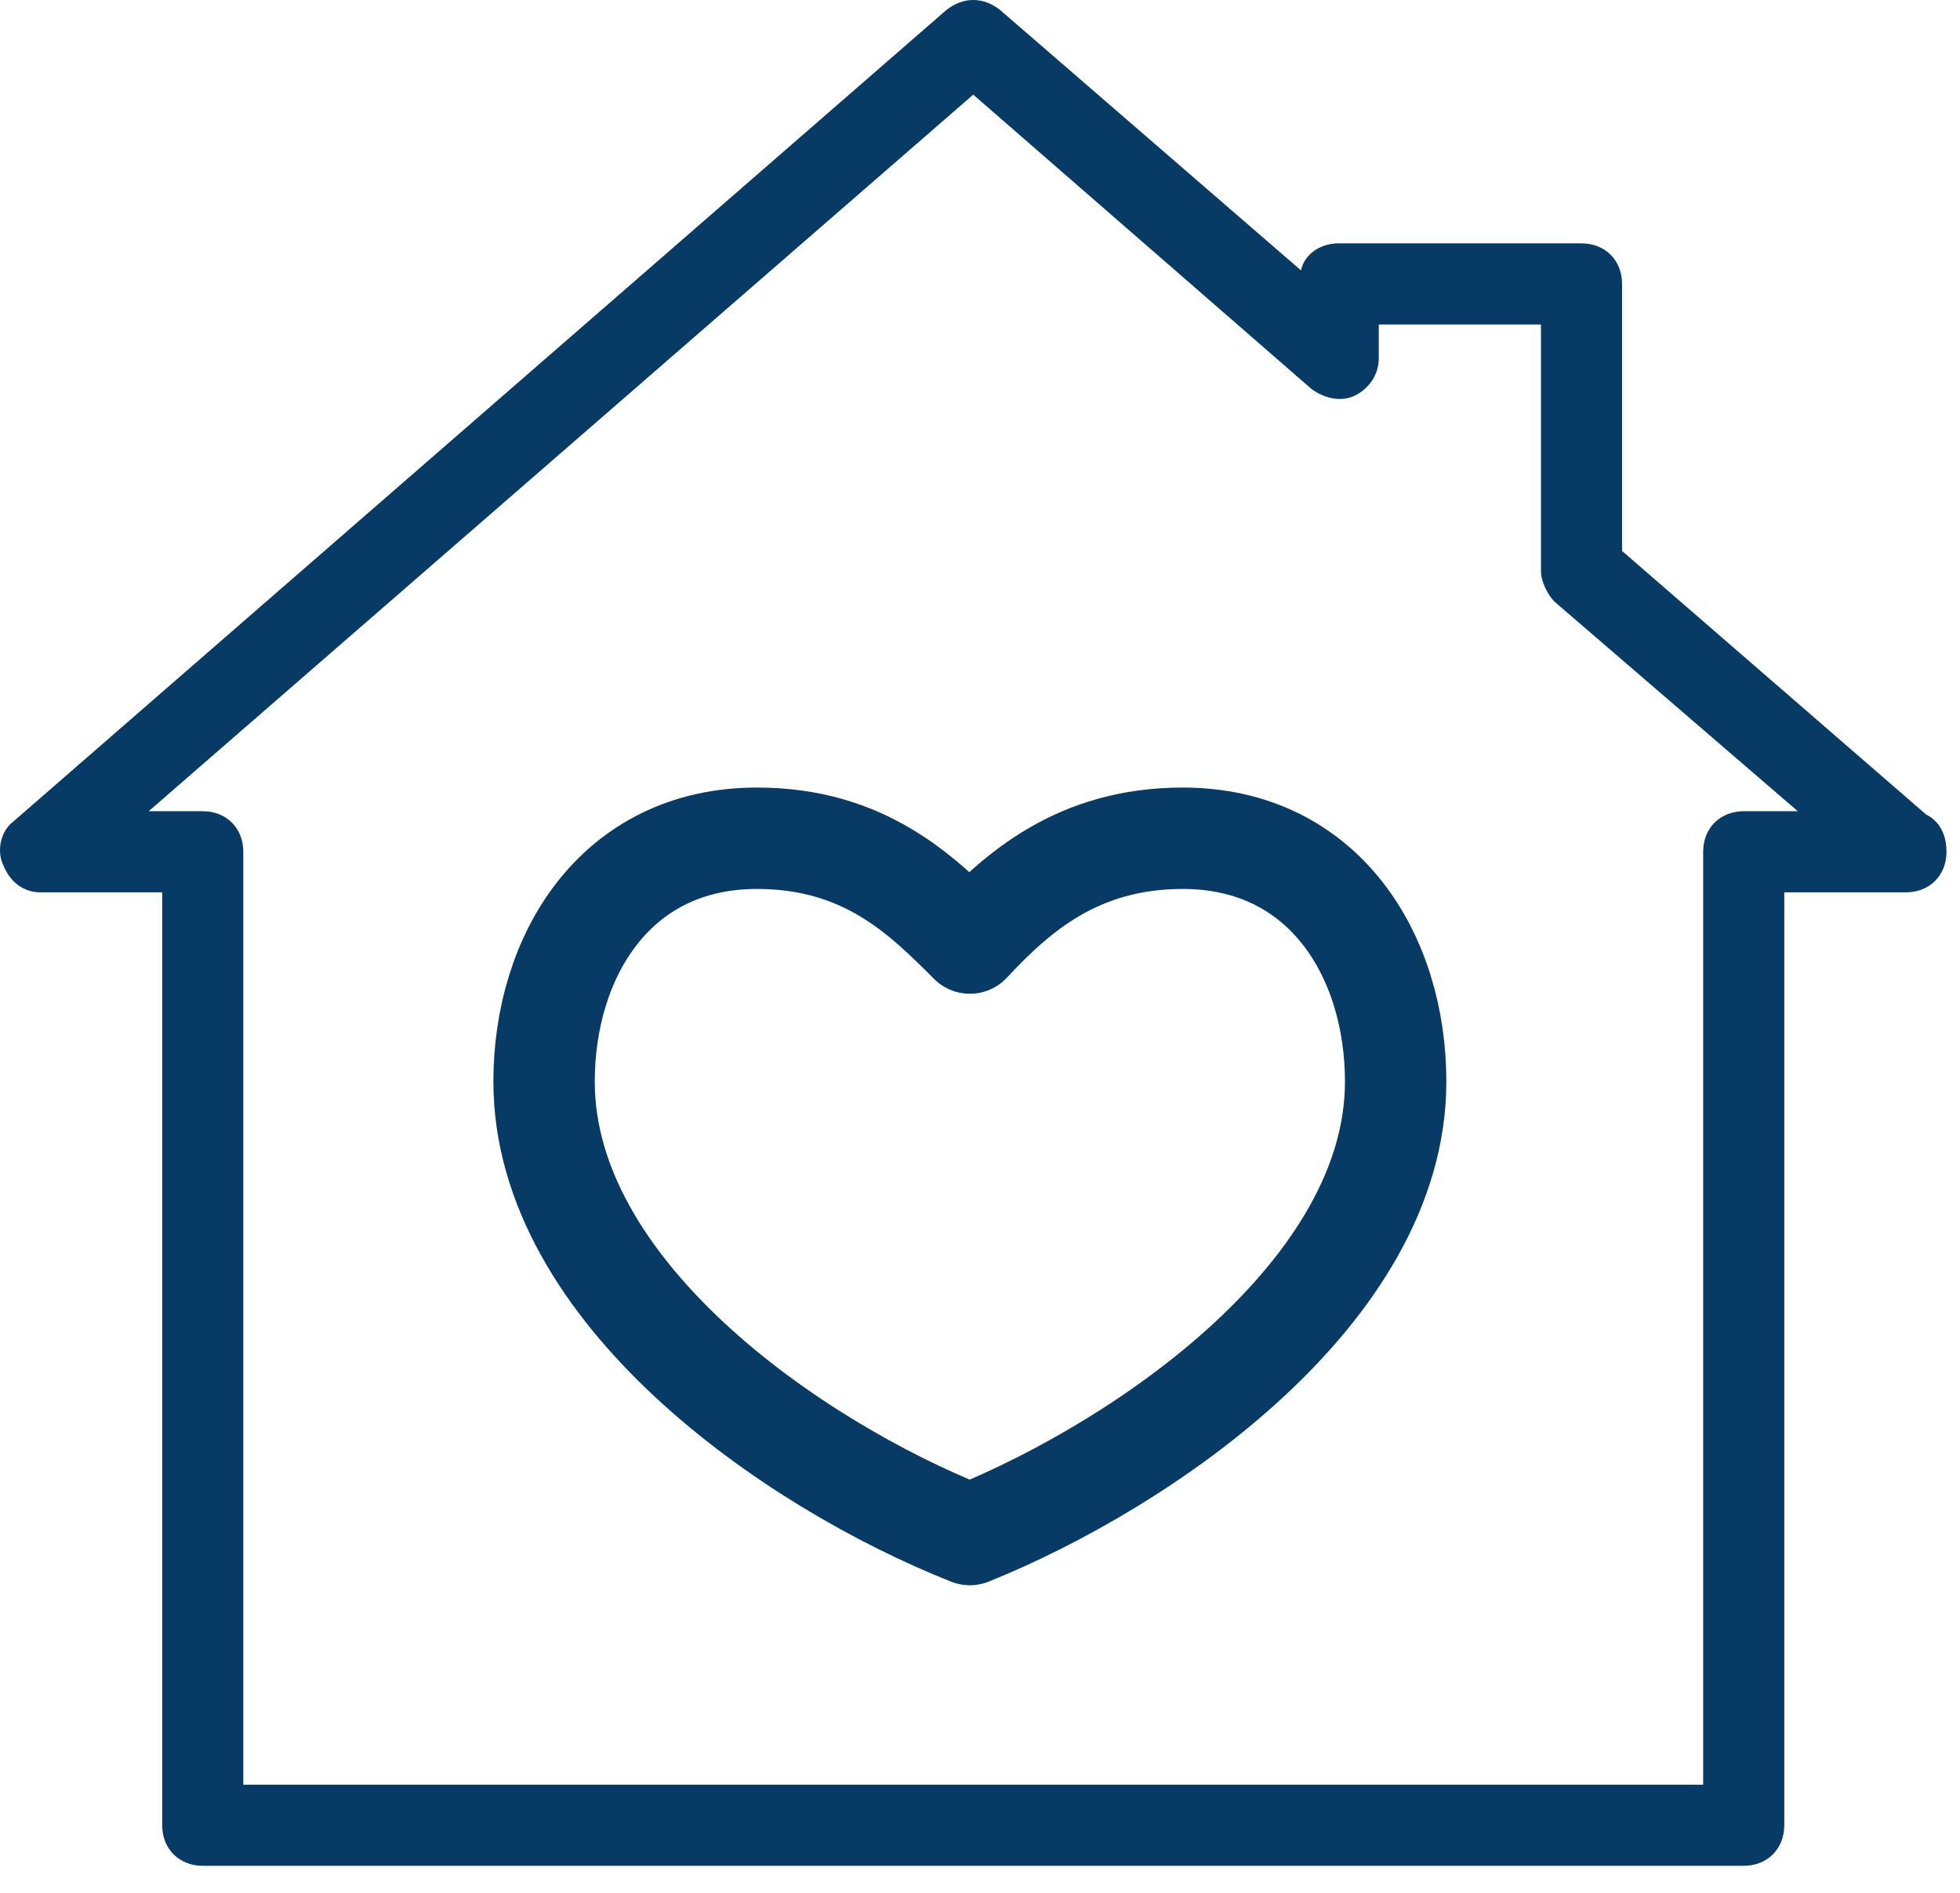
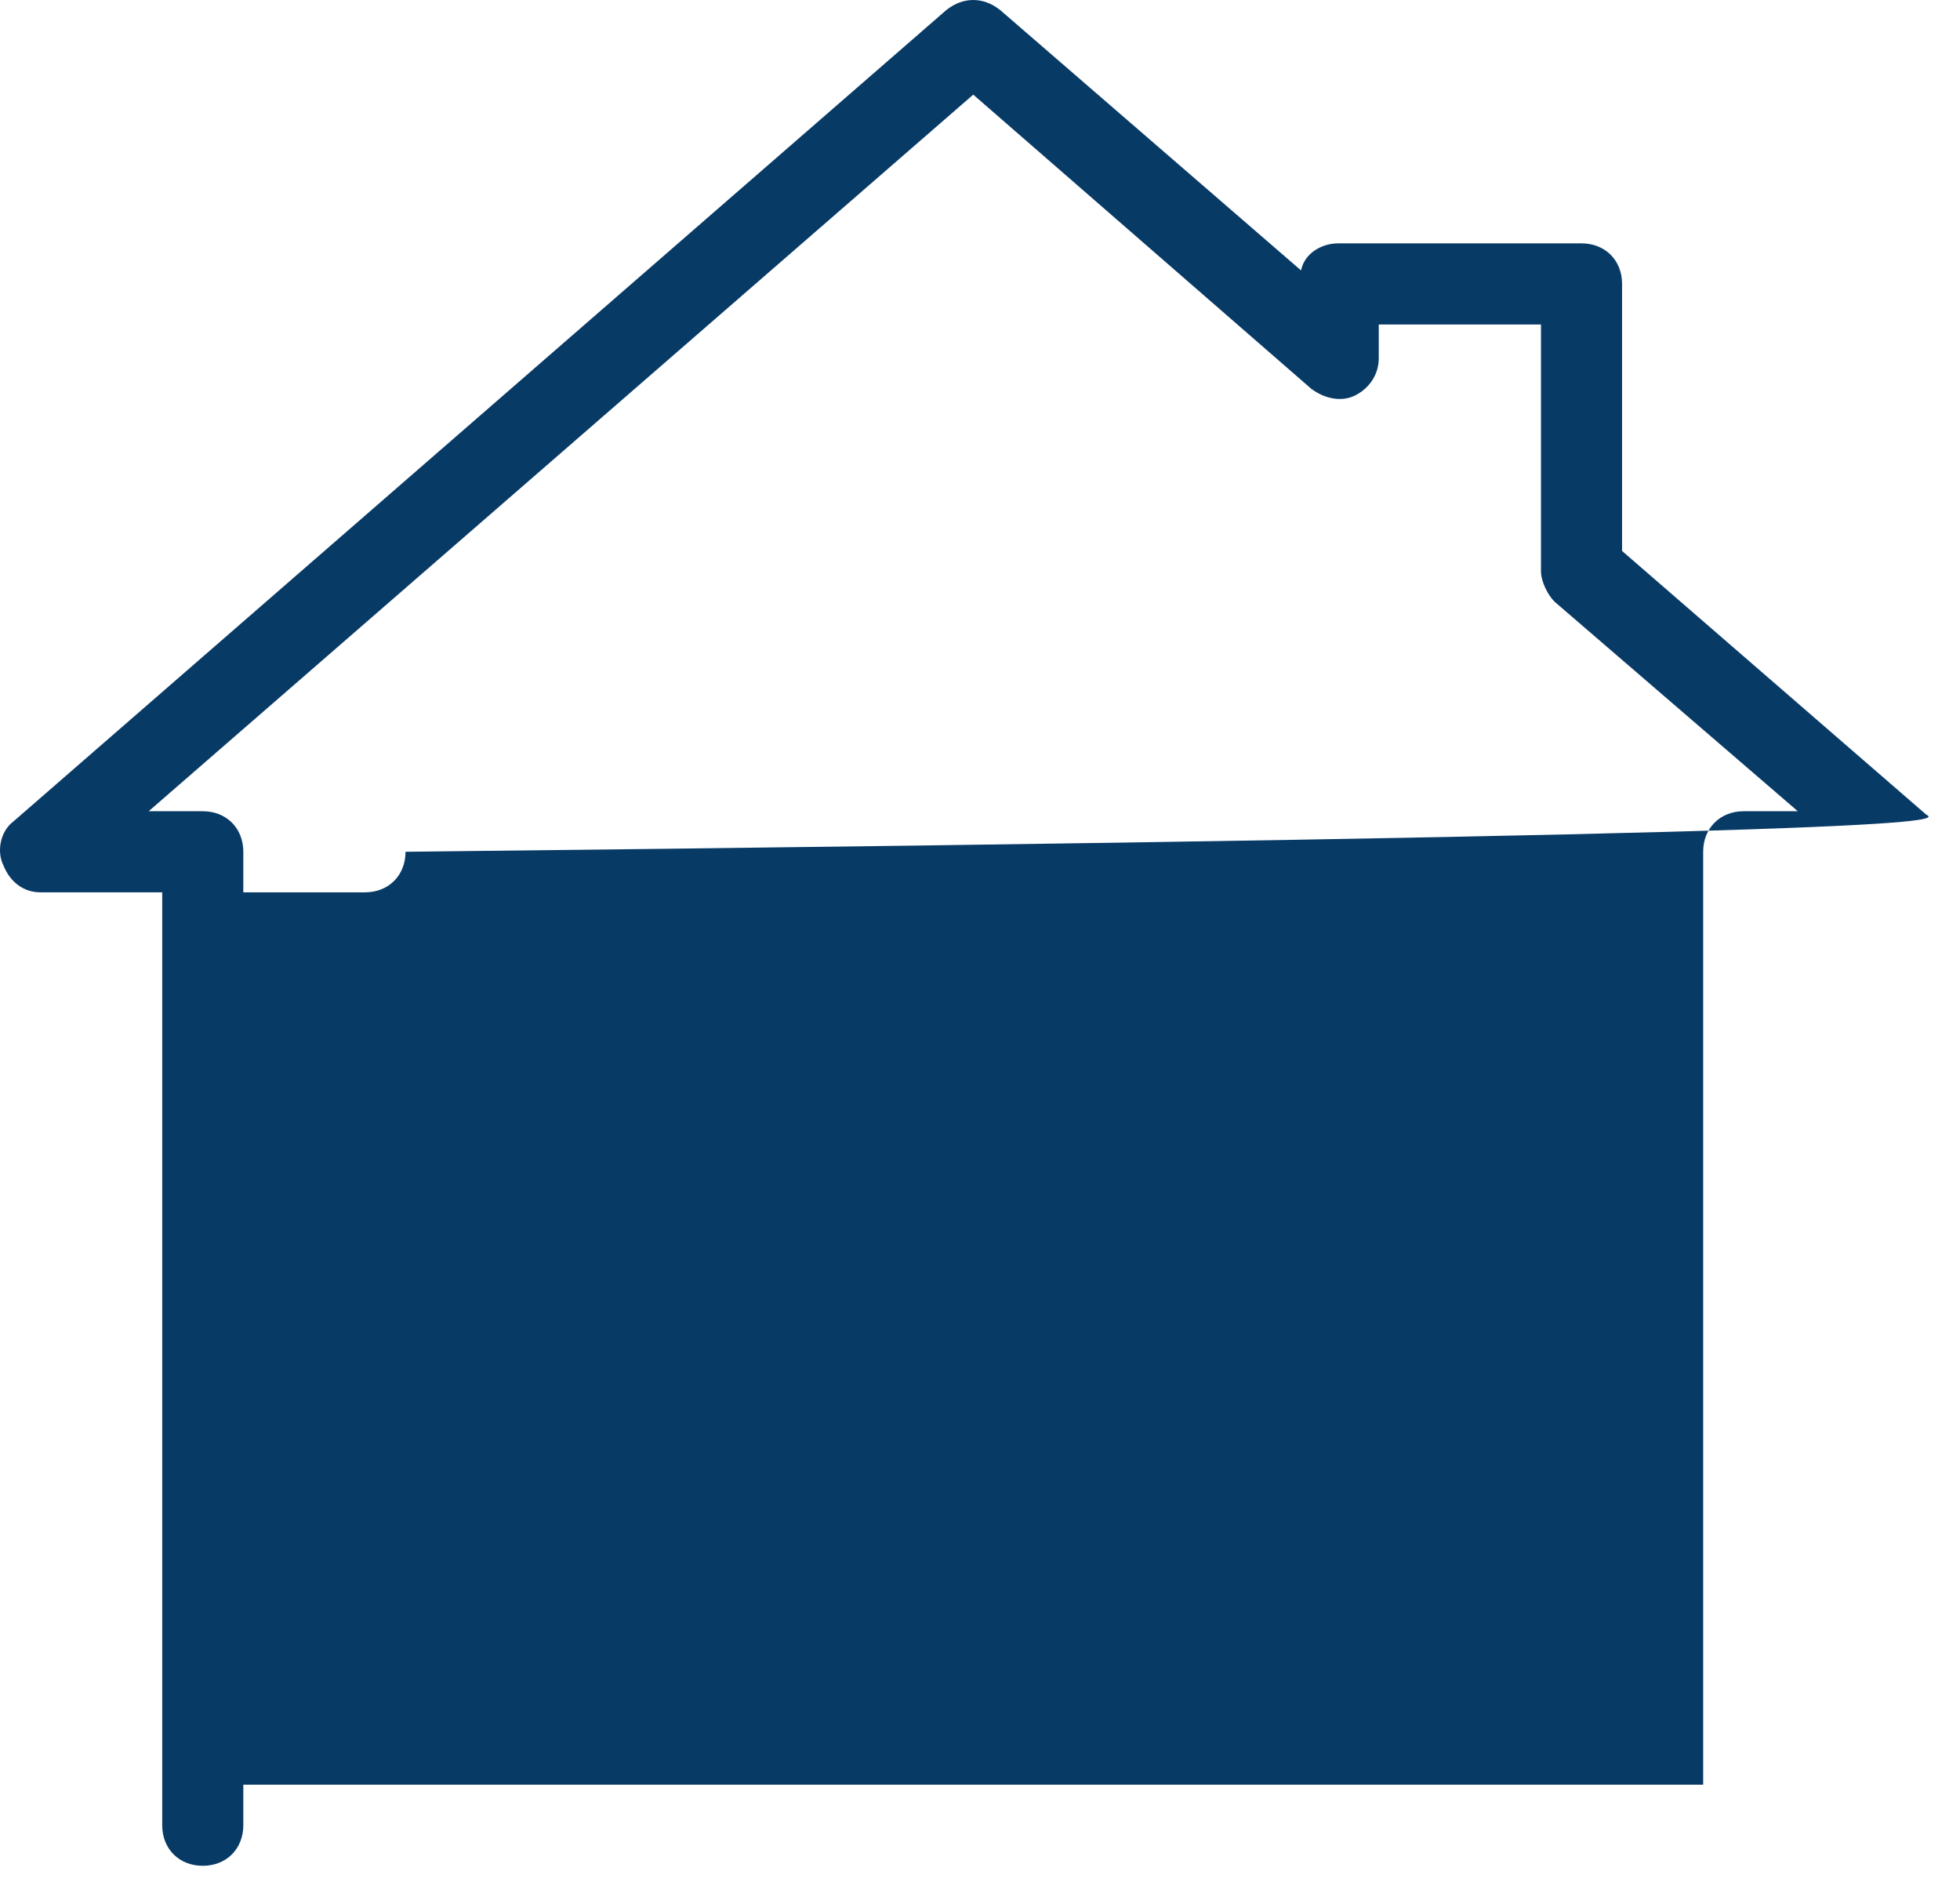
<svg xmlns="http://www.w3.org/2000/svg" version="1.1" id="Laag_1" x="0px" y="0px" width="58px" height="56px" viewBox="0 0 58 56" style="enable-background:new 0 0 58 56;" xml:space="preserve">
  <style type="text/css">
	.st0{fill:#083A66;}
	.st1{fill:none;stroke:#083A66;stroke-width:3;stroke-linecap:round;stroke-linejoin:round;}
</style>
  <title>aankoop-2</title>
  <desc>Created with Sketch.</desc>
-   <path id="Shape" class="st0" d="M57,24.1l-9-7.8V8.4c0-0.7-0.5-1.2-1.2-1.2h-7.2c-0.5,0-1,0.3-1.1,0.8l-8.9-7.7  c-0.5-0.4-1.1-0.4-1.6,0l-27.6,24c-0.4,0.3-0.5,0.9-0.3,1.3c0.2,0.5,0.6,0.8,1.1,0.8h3.6V54c0,0.7,0.5,1.2,1.2,1.2h45.6  c0.7,0,1.2-0.5,1.2-1.2V26.4h3.6c0,0,0,0,0,0c0.7,0,1.2-0.5,1.2-1.2C57.6,24.7,57.4,24.3,57,24.1z M51.6,24c-0.7,0-1.2,0.5-1.2,1.2  v27.6H7.2V25.2C7.2,24.5,6.7,24,6,24H4.4L28.8,2.8l10,8.7c0.4,0.3,0.9,0.4,1.3,0.2c0.4-0.2,0.7-0.6,0.7-1.1v-1h4.8v7.3  c0,0.3,0.2,0.7,0.4,0.9l7.2,6.2H51.6z" />
-   <path id="Path" class="st1" d="M35,24.8c-3.1,0-4.9,1.6-6.3,3.1c-1.4-1.4-3.1-3.1-6.3-3.1c-4.2,0-6.3,3.5-6.3,7.2  c0,6.2,7.3,11.3,12.6,13.4c5.2-2.1,12.6-7.2,12.6-13.4C41.3,28.3,39.2,24.8,35,24.8z" />
+   <path id="Shape" class="st0" d="M57,24.1l-9-7.8V8.4c0-0.7-0.5-1.2-1.2-1.2h-7.2c-0.5,0-1,0.3-1.1,0.8l-8.9-7.7  c-0.5-0.4-1.1-0.4-1.6,0l-27.6,24c-0.4,0.3-0.5,0.9-0.3,1.3c0.2,0.5,0.6,0.8,1.1,0.8h3.6V54c0,0.7,0.5,1.2,1.2,1.2c0.7,0,1.2-0.5,1.2-1.2V26.4h3.6c0,0,0,0,0,0c0.7,0,1.2-0.5,1.2-1.2C57.6,24.7,57.4,24.3,57,24.1z M51.6,24c-0.7,0-1.2,0.5-1.2,1.2  v27.6H7.2V25.2C7.2,24.5,6.7,24,6,24H4.4L28.8,2.8l10,8.7c0.4,0.3,0.9,0.4,1.3,0.2c0.4-0.2,0.7-0.6,0.7-1.1v-1h4.8v7.3  c0,0.3,0.2,0.7,0.4,0.9l7.2,6.2H51.6z" />
</svg>